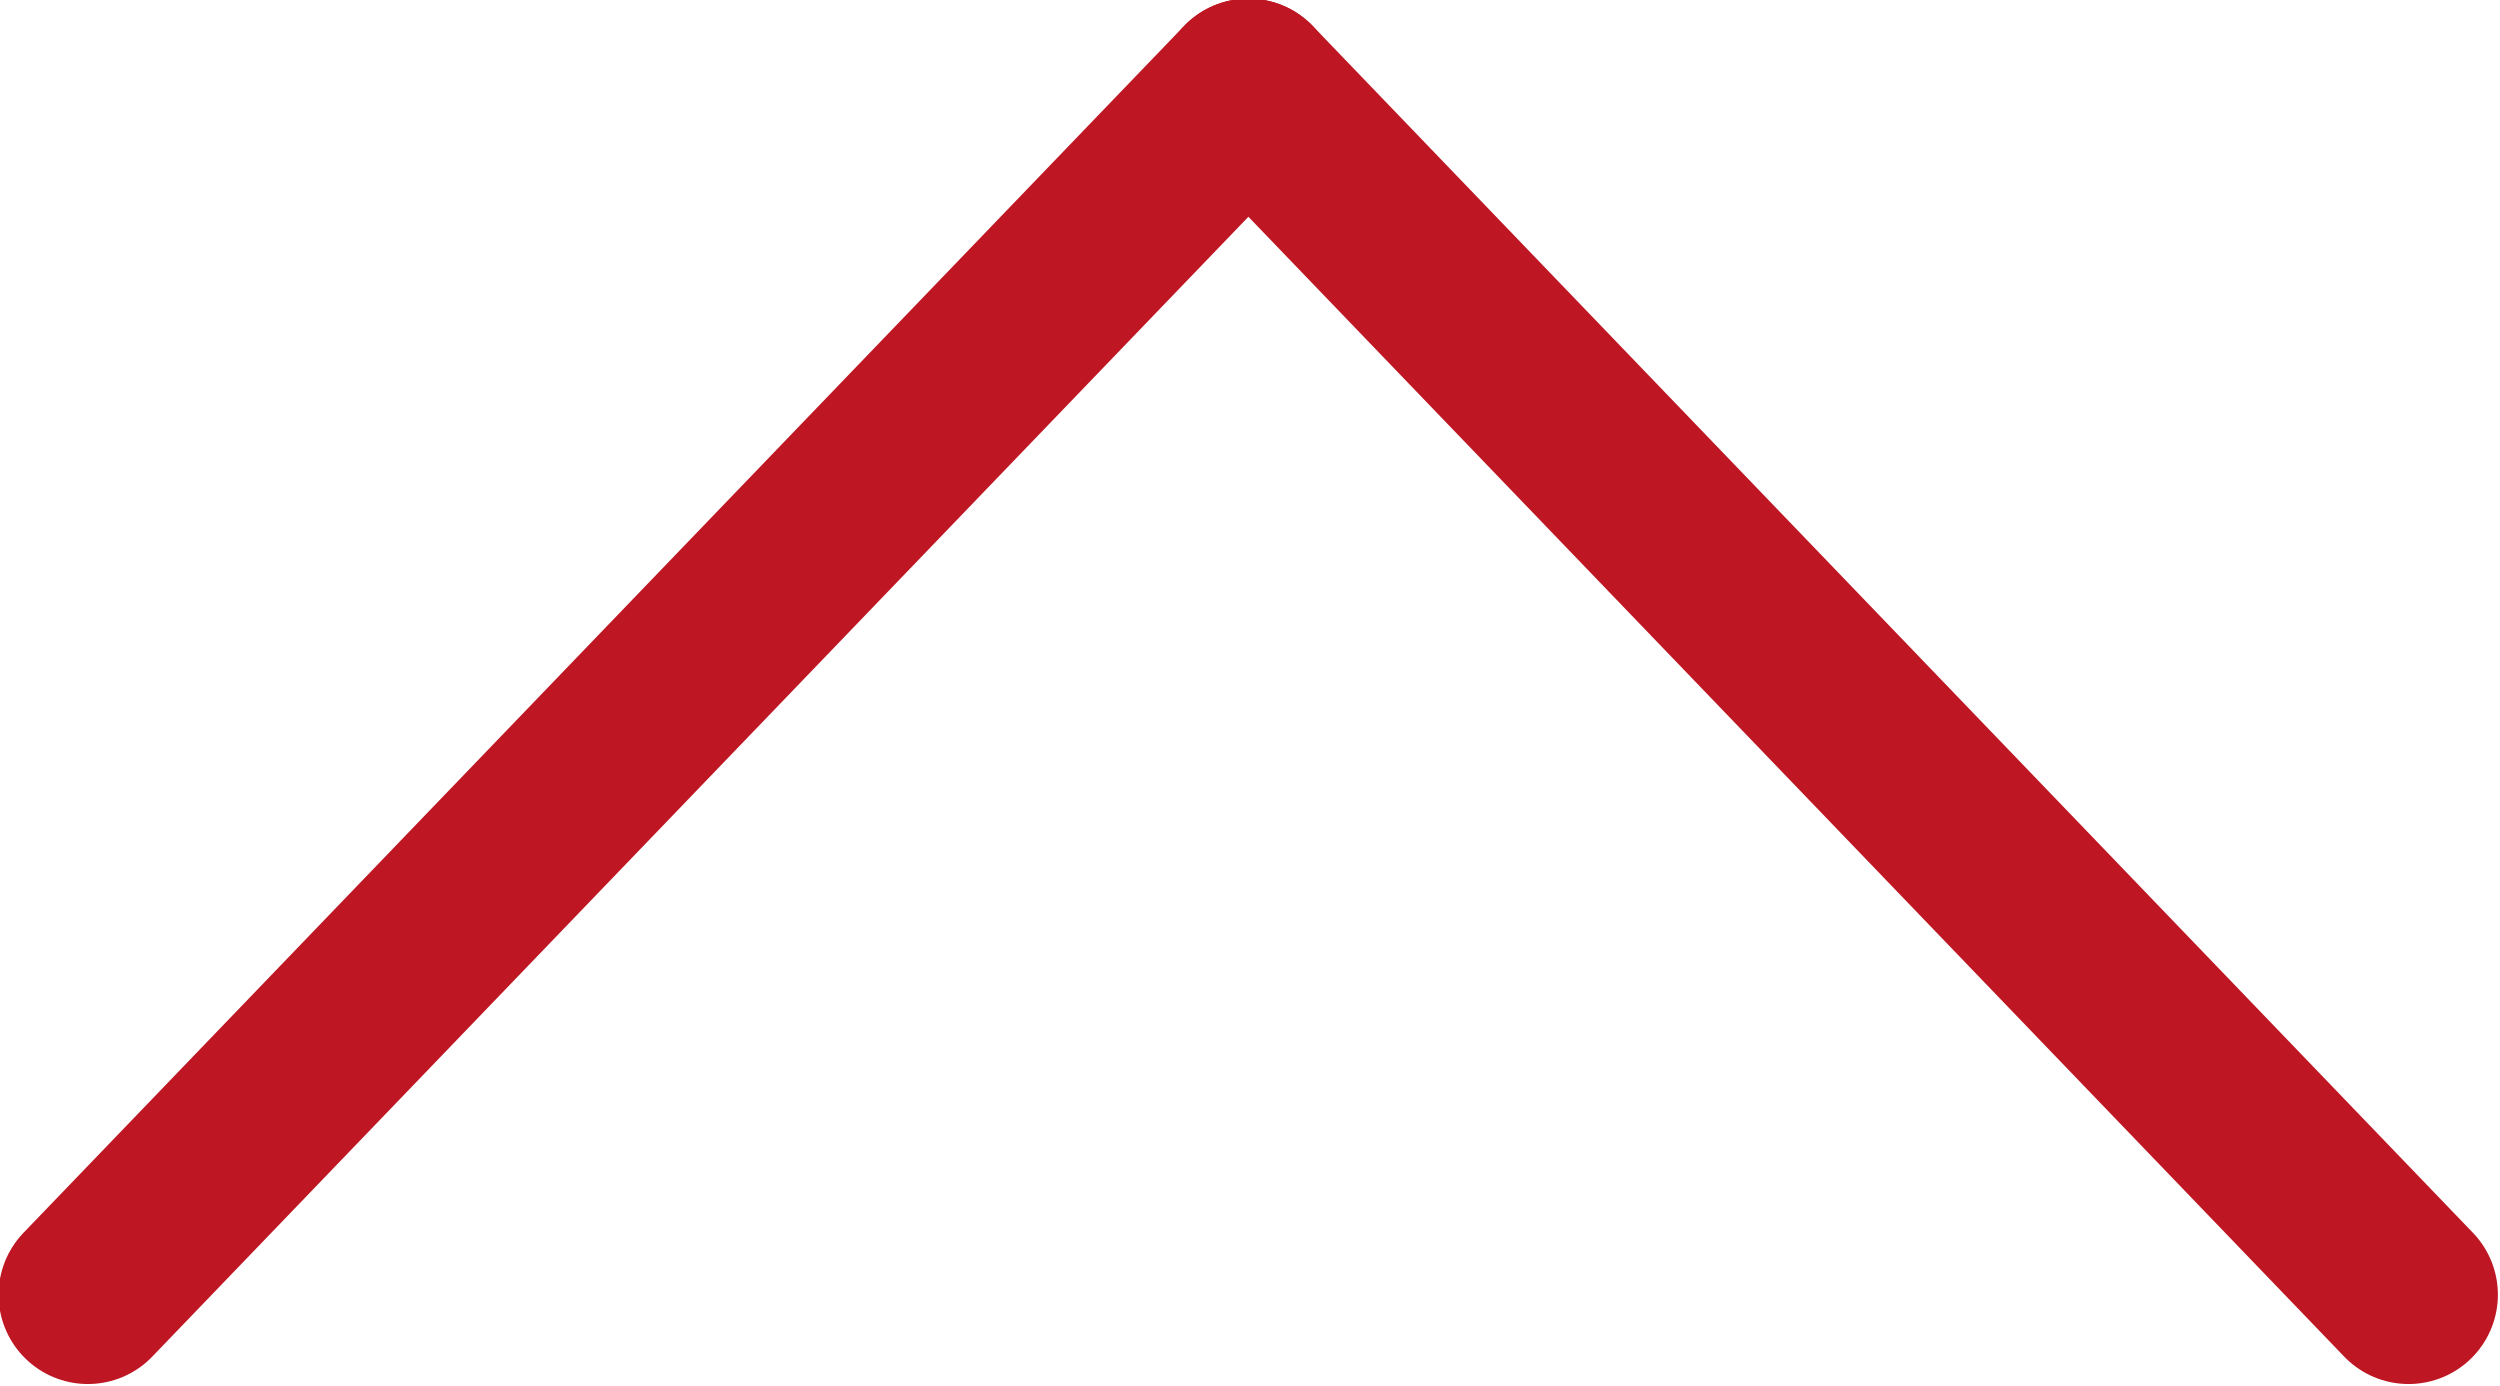
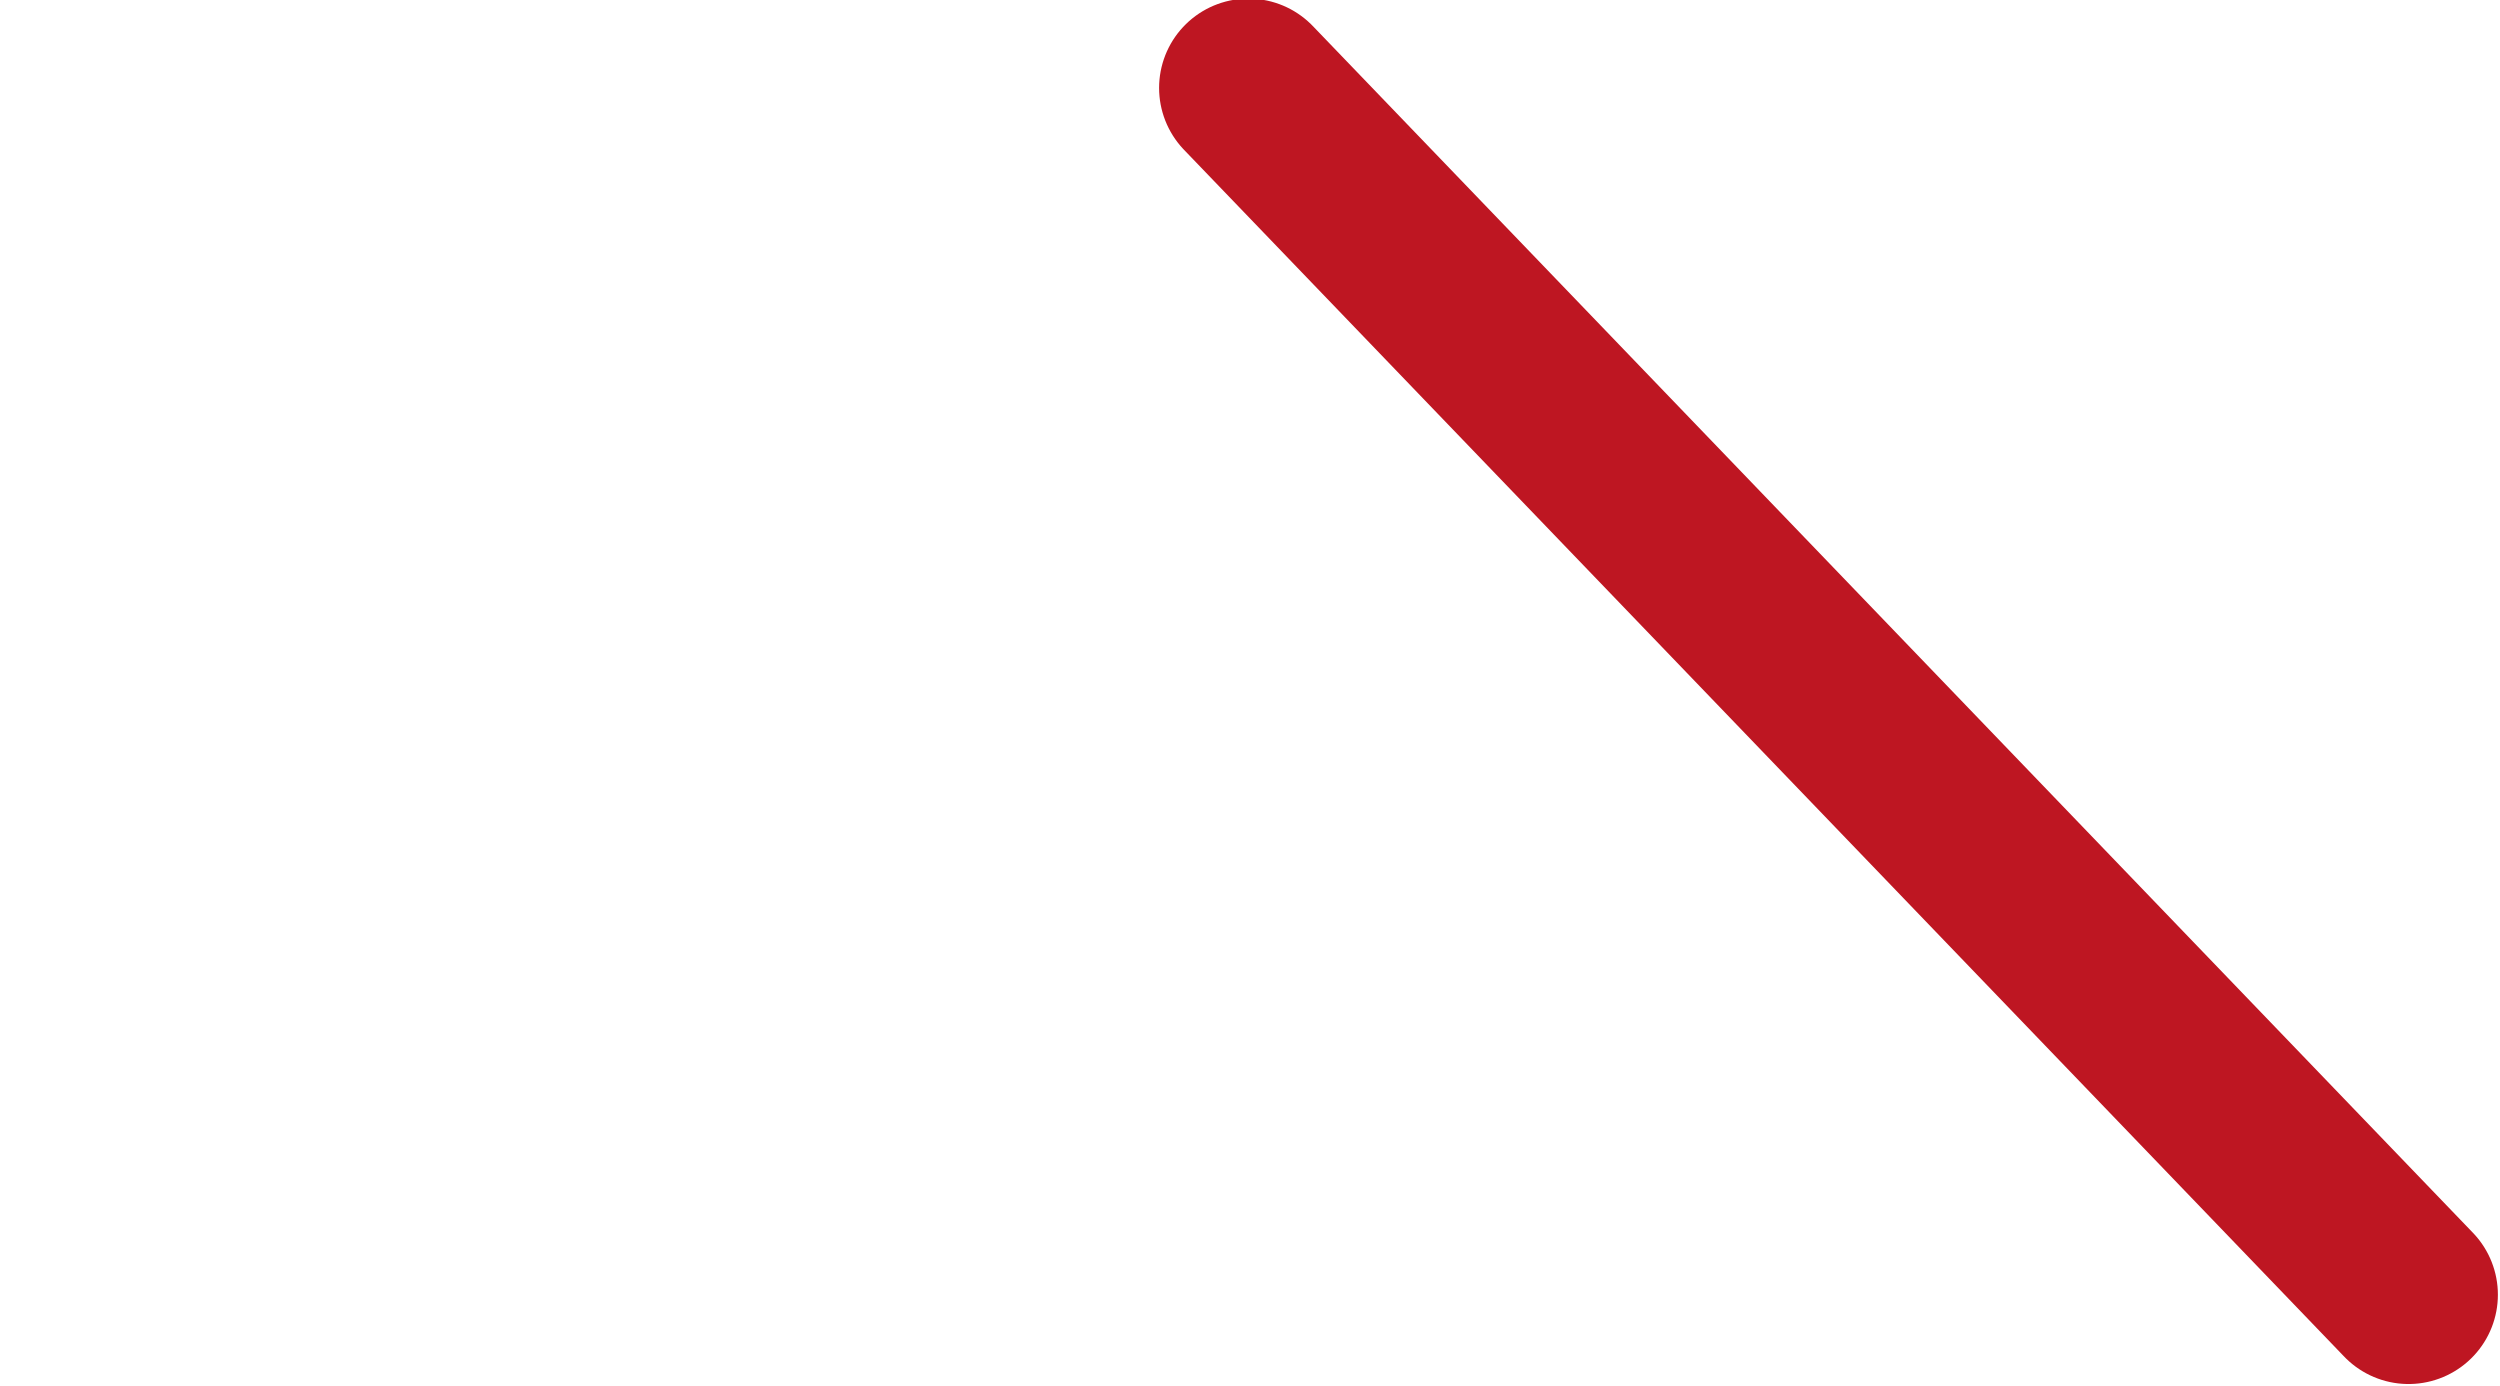
<svg xmlns="http://www.w3.org/2000/svg" xmlns:ns1="http://sodipodi.sourceforge.net/DTD/sodipodi-0.dtd" xmlns:ns2="http://www.inkscape.org/namespaces/inkscape" ns1:docname="sl-chevron.svg" ns2:version="1.0rc1 (09960d6f05, 2020-04-09)" id="svg8" version="1.1" viewBox="0 0 30.955 17.158" height="17.158mm" width="30.955mm">
  <defs id="defs2">
    <style id="style10">.c{fill:none;stroke:#1237a5;stroke-linecap:round;stroke-linejoin:round;}</style>
    <pattern id="EMFhbasepattern" patternUnits="userSpaceOnUse" width="6" height="6" x="0" y="0" />
  </defs>
  <ns1:namedview ns2:window-maximized="1" ns2:window-y="-8" ns2:window-x="-8" ns2:window-height="1027" ns2:window-width="1920" fit-margin-bottom="0" fit-margin-right="0" fit-margin-left="0" fit-margin-top="0" showgrid="false" ns2:document-rotation="0" ns2:current-layer="g19" ns2:document-units="mm" ns2:cy="97.958776" ns2:cx="171.79173" ns2:zoom="0.49497475" ns2:pageshadow="2" ns2:pageopacity="0.0" borderopacity="1.0" bordercolor="#666666" pagecolor="#ffffff" id="base" />
  <g transform="translate(-47.349,-118.672)" id="layer1" ns2:groupmode="layer" ns2:label="Layer 1">
    <g transform="matrix(8.819,0,0,8.819,-6.804,27.214)" id="g34">
      <g id="a" />
      <g id="b">
        <g id="g19">
          <g transform="matrix(0.528,0,0,0.528,2.693,4.95)" id="g874">
-             <line id="line15" y2="13.709" y1="10.5" x2="6.763" x1="9.849" class="c" style="stroke:#be1622;stroke-width:0.475;stroke-opacity:1" />
            <line id="line17" y2="13.709" y1="10.5" x2="12.934" x1="9.849" class="c" style="stroke:#be1622;stroke-width:0.475;stroke-opacity:1" />
          </g>
        </g>
      </g>
    </g>
  </g>
</svg>